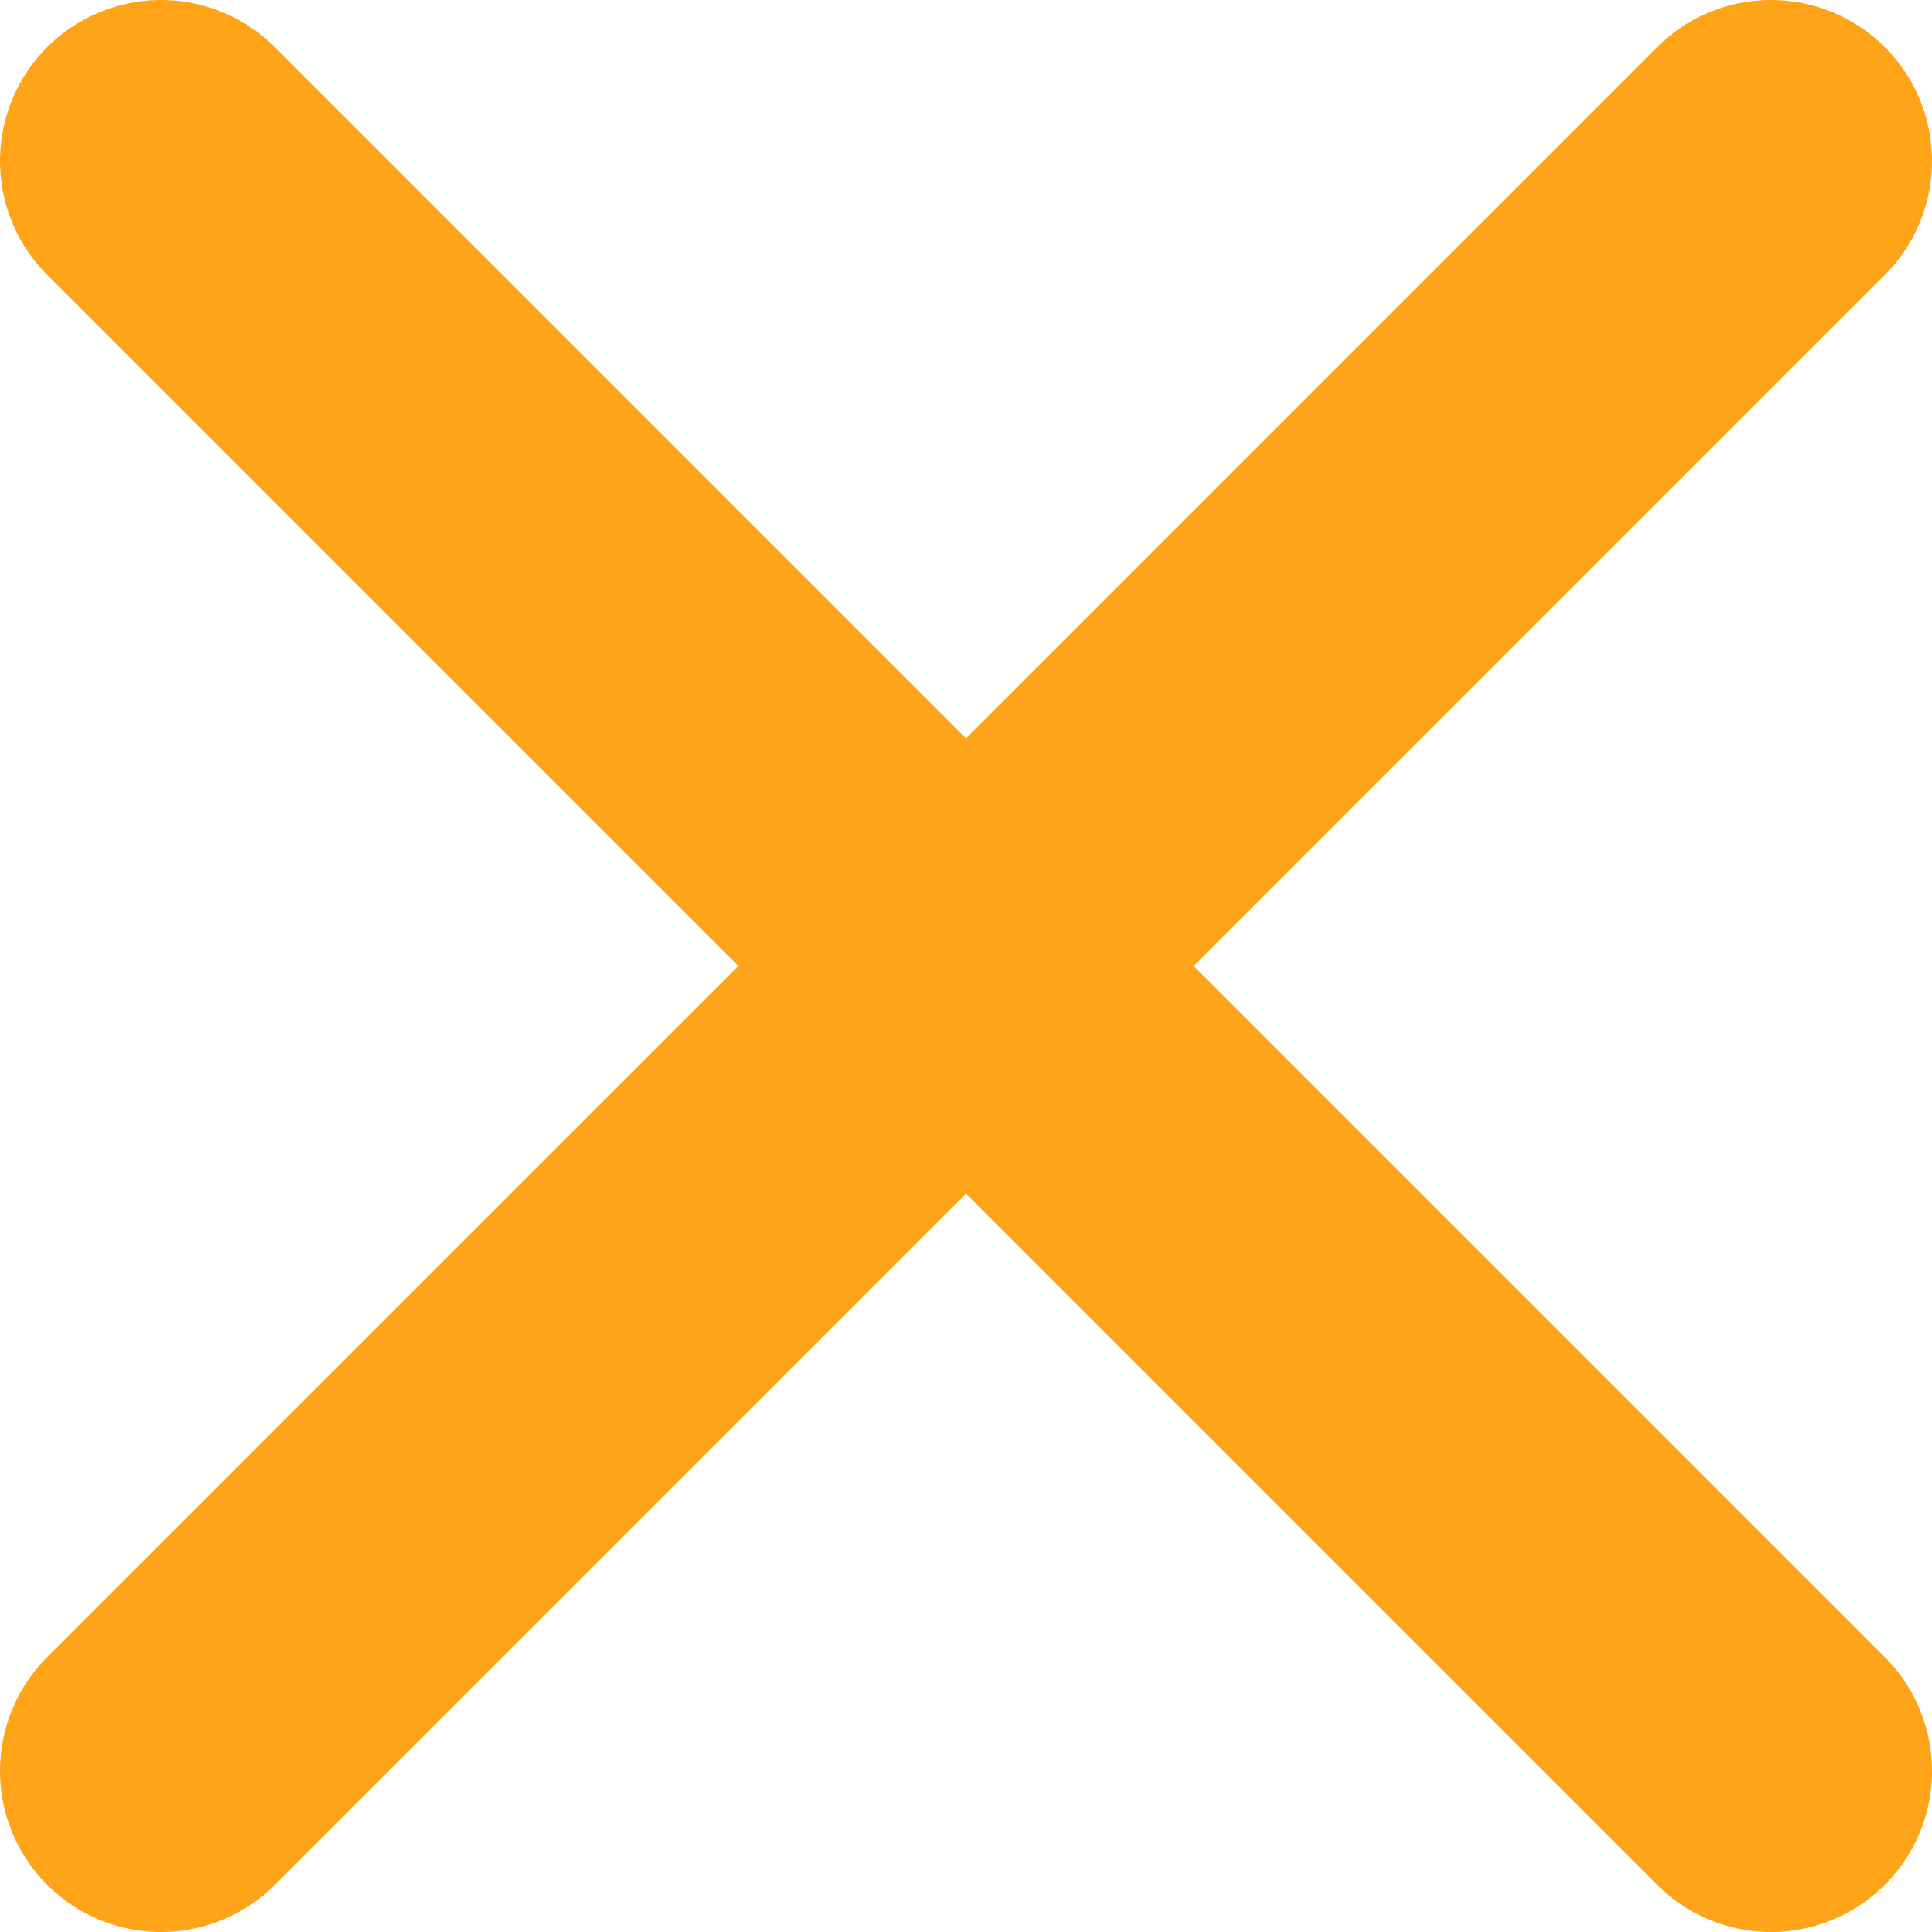
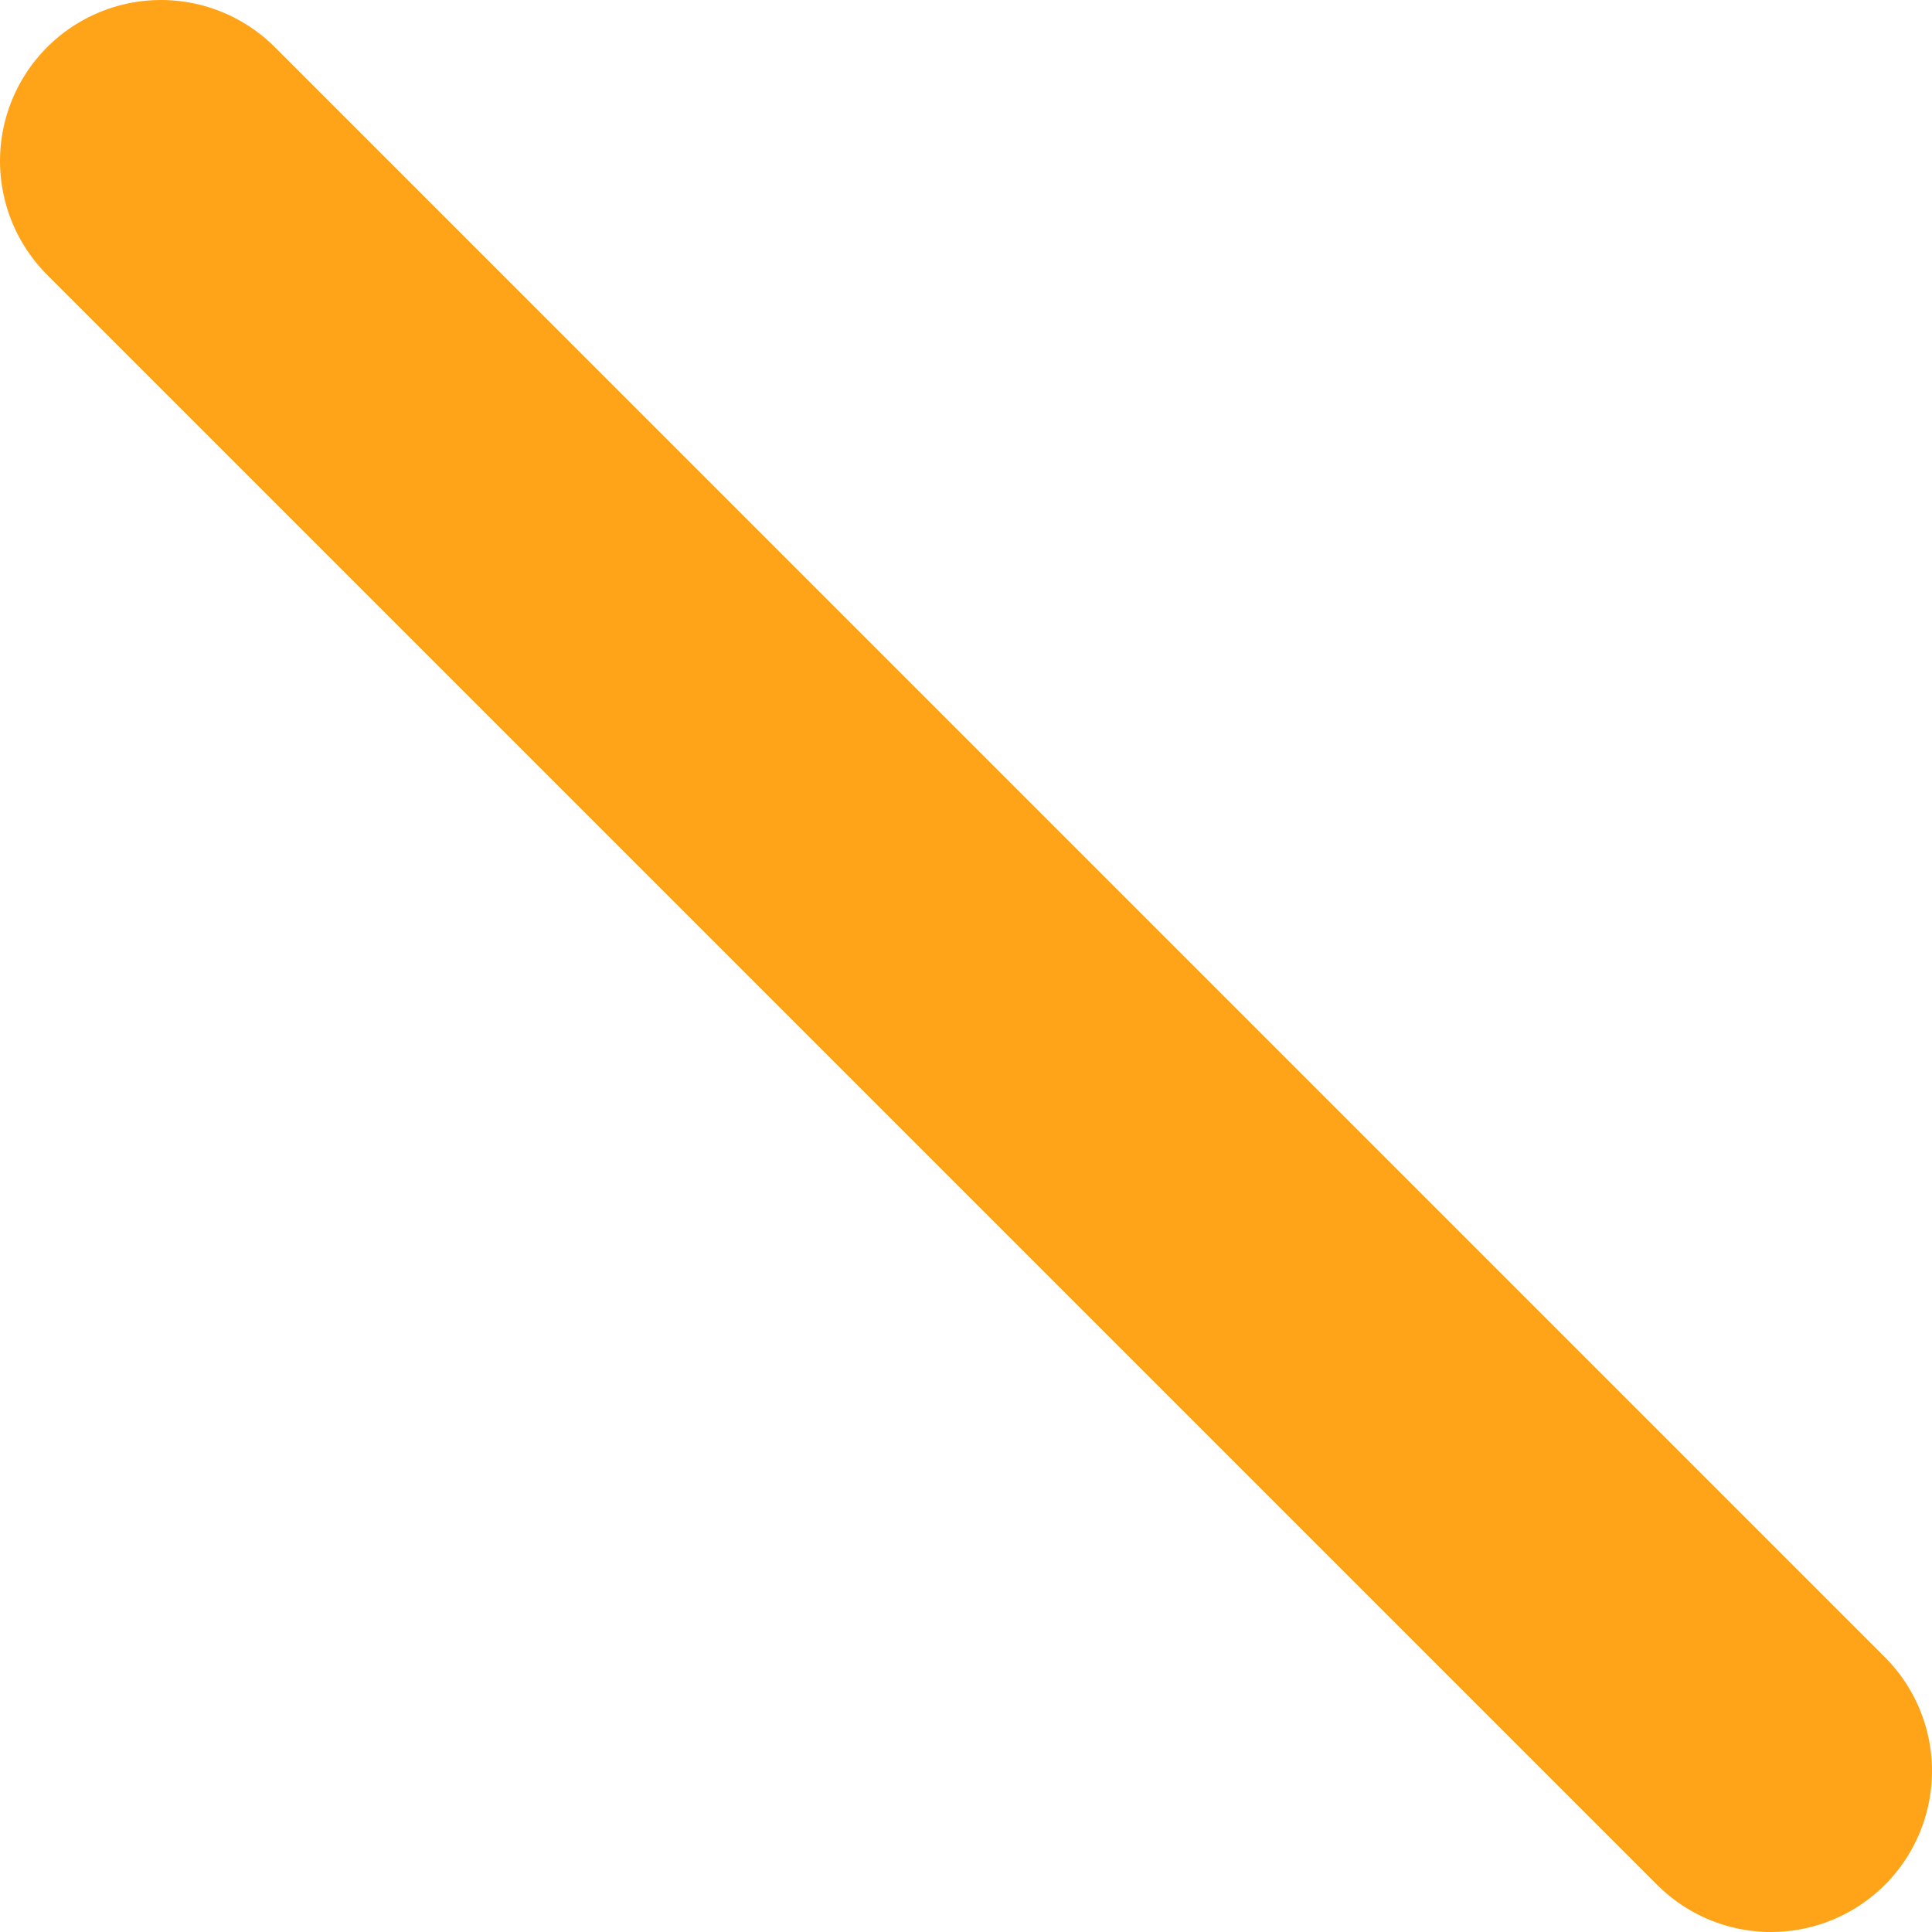
<svg xmlns="http://www.w3.org/2000/svg" width="12" height="12" viewBox="0 0 12 12" fill="none">
-   <path d="M1 1L11 11M1 11L11 1" stroke="#FFA318" stroke-width="2" stroke-linecap="round" stroke-linejoin="round" />
+   <path d="M1 1L11 11M1 11" stroke="#FFA318" stroke-width="2" stroke-linecap="round" stroke-linejoin="round" />
</svg>